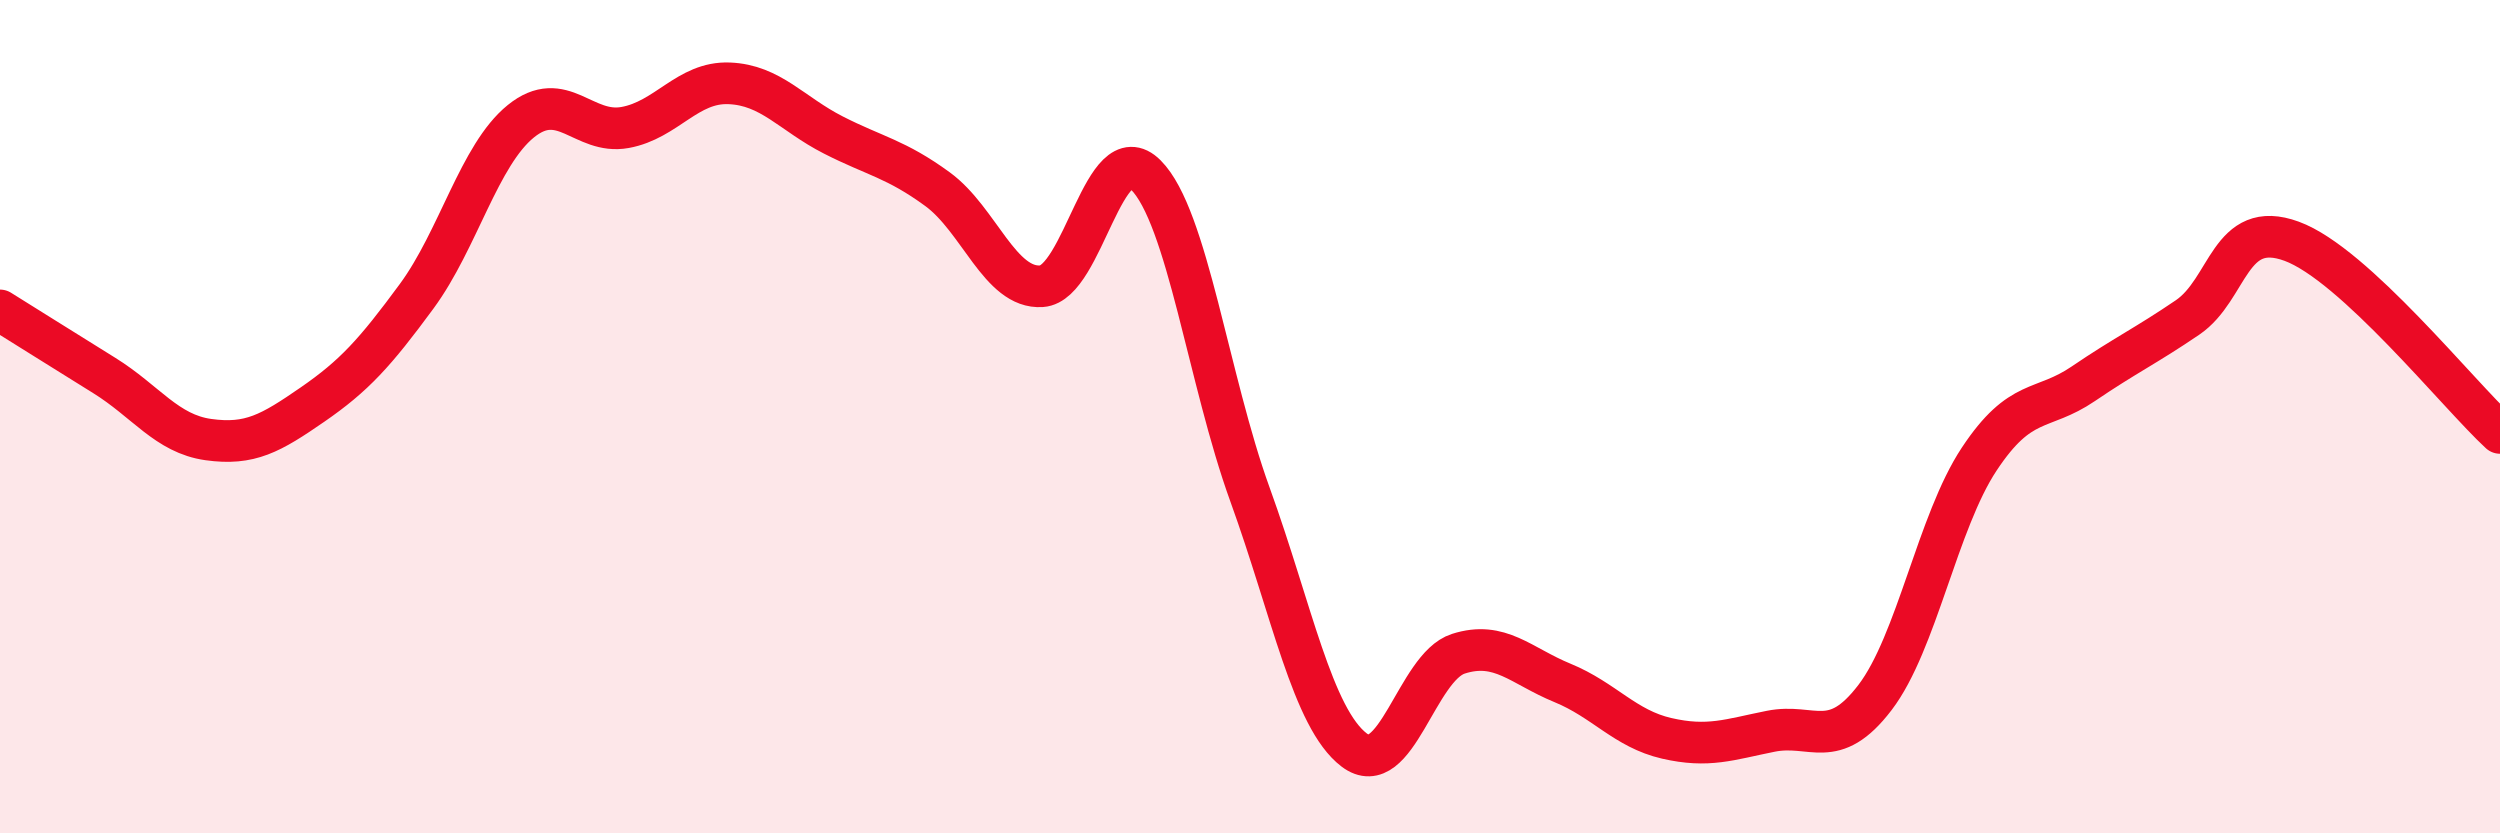
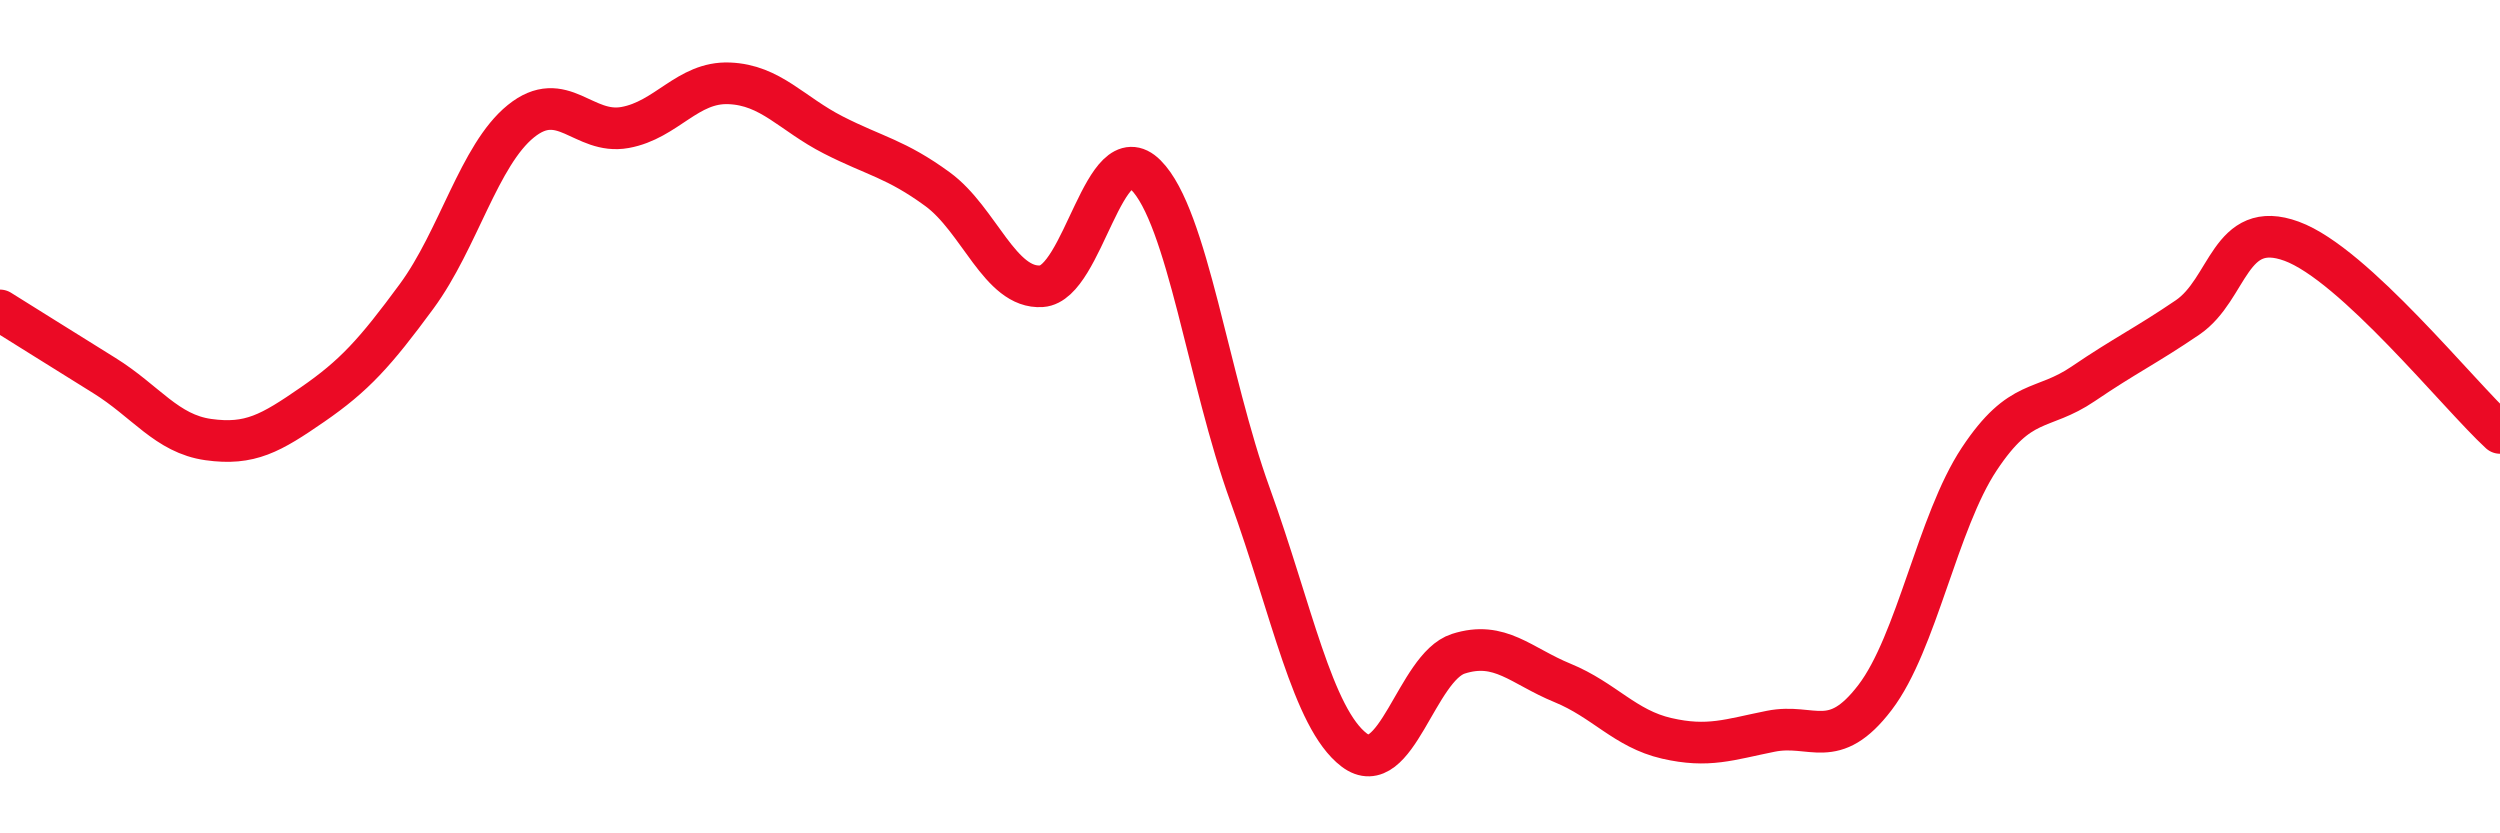
<svg xmlns="http://www.w3.org/2000/svg" width="60" height="20" viewBox="0 0 60 20">
-   <path d="M 0,7.45 C 0.5,7.76 1.5,8.39 2.5,9.01 C 3.5,9.63 4,10.41 5,10.55 C 6,10.69 6.5,10.4 7.5,9.71 C 8.5,9.02 9,8.47 10,7.11 C 11,5.75 11.5,3.72 12.5,2.91 C 13.5,2.1 14,3.24 15,3.06 C 16,2.88 16.5,1.96 17.5,2 C 18.5,2.04 19,2.73 20,3.24 C 21,3.75 21.5,3.81 22.5,4.54 C 23.5,5.27 24,6.94 25,6.87 C 26,6.8 26.5,3.2 27.5,4.2 C 28.5,5.2 29,9.11 30,11.87 C 31,14.63 31.5,17.24 32.5,18 C 33.5,18.76 34,16.01 35,15.69 C 36,15.37 36.5,15.98 37.5,16.39 C 38.5,16.8 39,17.49 40,17.72 C 41,17.95 41.5,17.75 42.5,17.55 C 43.5,17.35 44,18.05 45,16.74 C 46,15.43 46.5,12.53 47.5,11.02 C 48.5,9.51 49,9.89 50,9.21 C 51,8.53 51.5,8.3 52.5,7.62 C 53.5,6.94 53.5,5.24 55,5.79 C 56.5,6.34 59,9.47 60,10.39L60 20L0 20Z" fill="#EB0A25" opacity="0.1" stroke-linecap="round" stroke-linejoin="round" />
  <path d="M 0,7.45 C 0.5,7.76 1.5,8.39 2.5,9.01 C 3.5,9.63 4,10.41 5,10.55 C 6,10.69 6.5,10.4 7.5,9.71 C 8.5,9.02 9,8.47 10,7.11 C 11,5.75 11.5,3.72 12.5,2.91 C 13.5,2.1 14,3.24 15,3.06 C 16,2.88 16.5,1.96 17.5,2 C 18.5,2.04 19,2.73 20,3.24 C 21,3.75 21.5,3.81 22.5,4.54 C 23.5,5.27 24,6.94 25,6.87 C 26,6.8 26.5,3.2 27.5,4.2 C 28.5,5.2 29,9.11 30,11.87 C 31,14.63 31.5,17.24 32.5,18 C 33.5,18.76 34,16.01 35,15.69 C 36,15.37 36.5,15.98 37.5,16.39 C 38.5,16.8 39,17.49 40,17.72 C 41,17.95 41.5,17.75 42.5,17.55 C 43.5,17.35 44,18.05 45,16.74 C 46,15.43 46.5,12.53 47.5,11.02 C 48.5,9.51 49,9.89 50,9.21 C 51,8.53 51.5,8.3 52.5,7.62 C 53.5,6.94 53.5,5.24 55,5.79 C 56.5,6.34 59,9.47 60,10.39" stroke="#EB0A25" stroke-width="1" fill="none" stroke-linecap="round" stroke-linejoin="round" />
</svg>